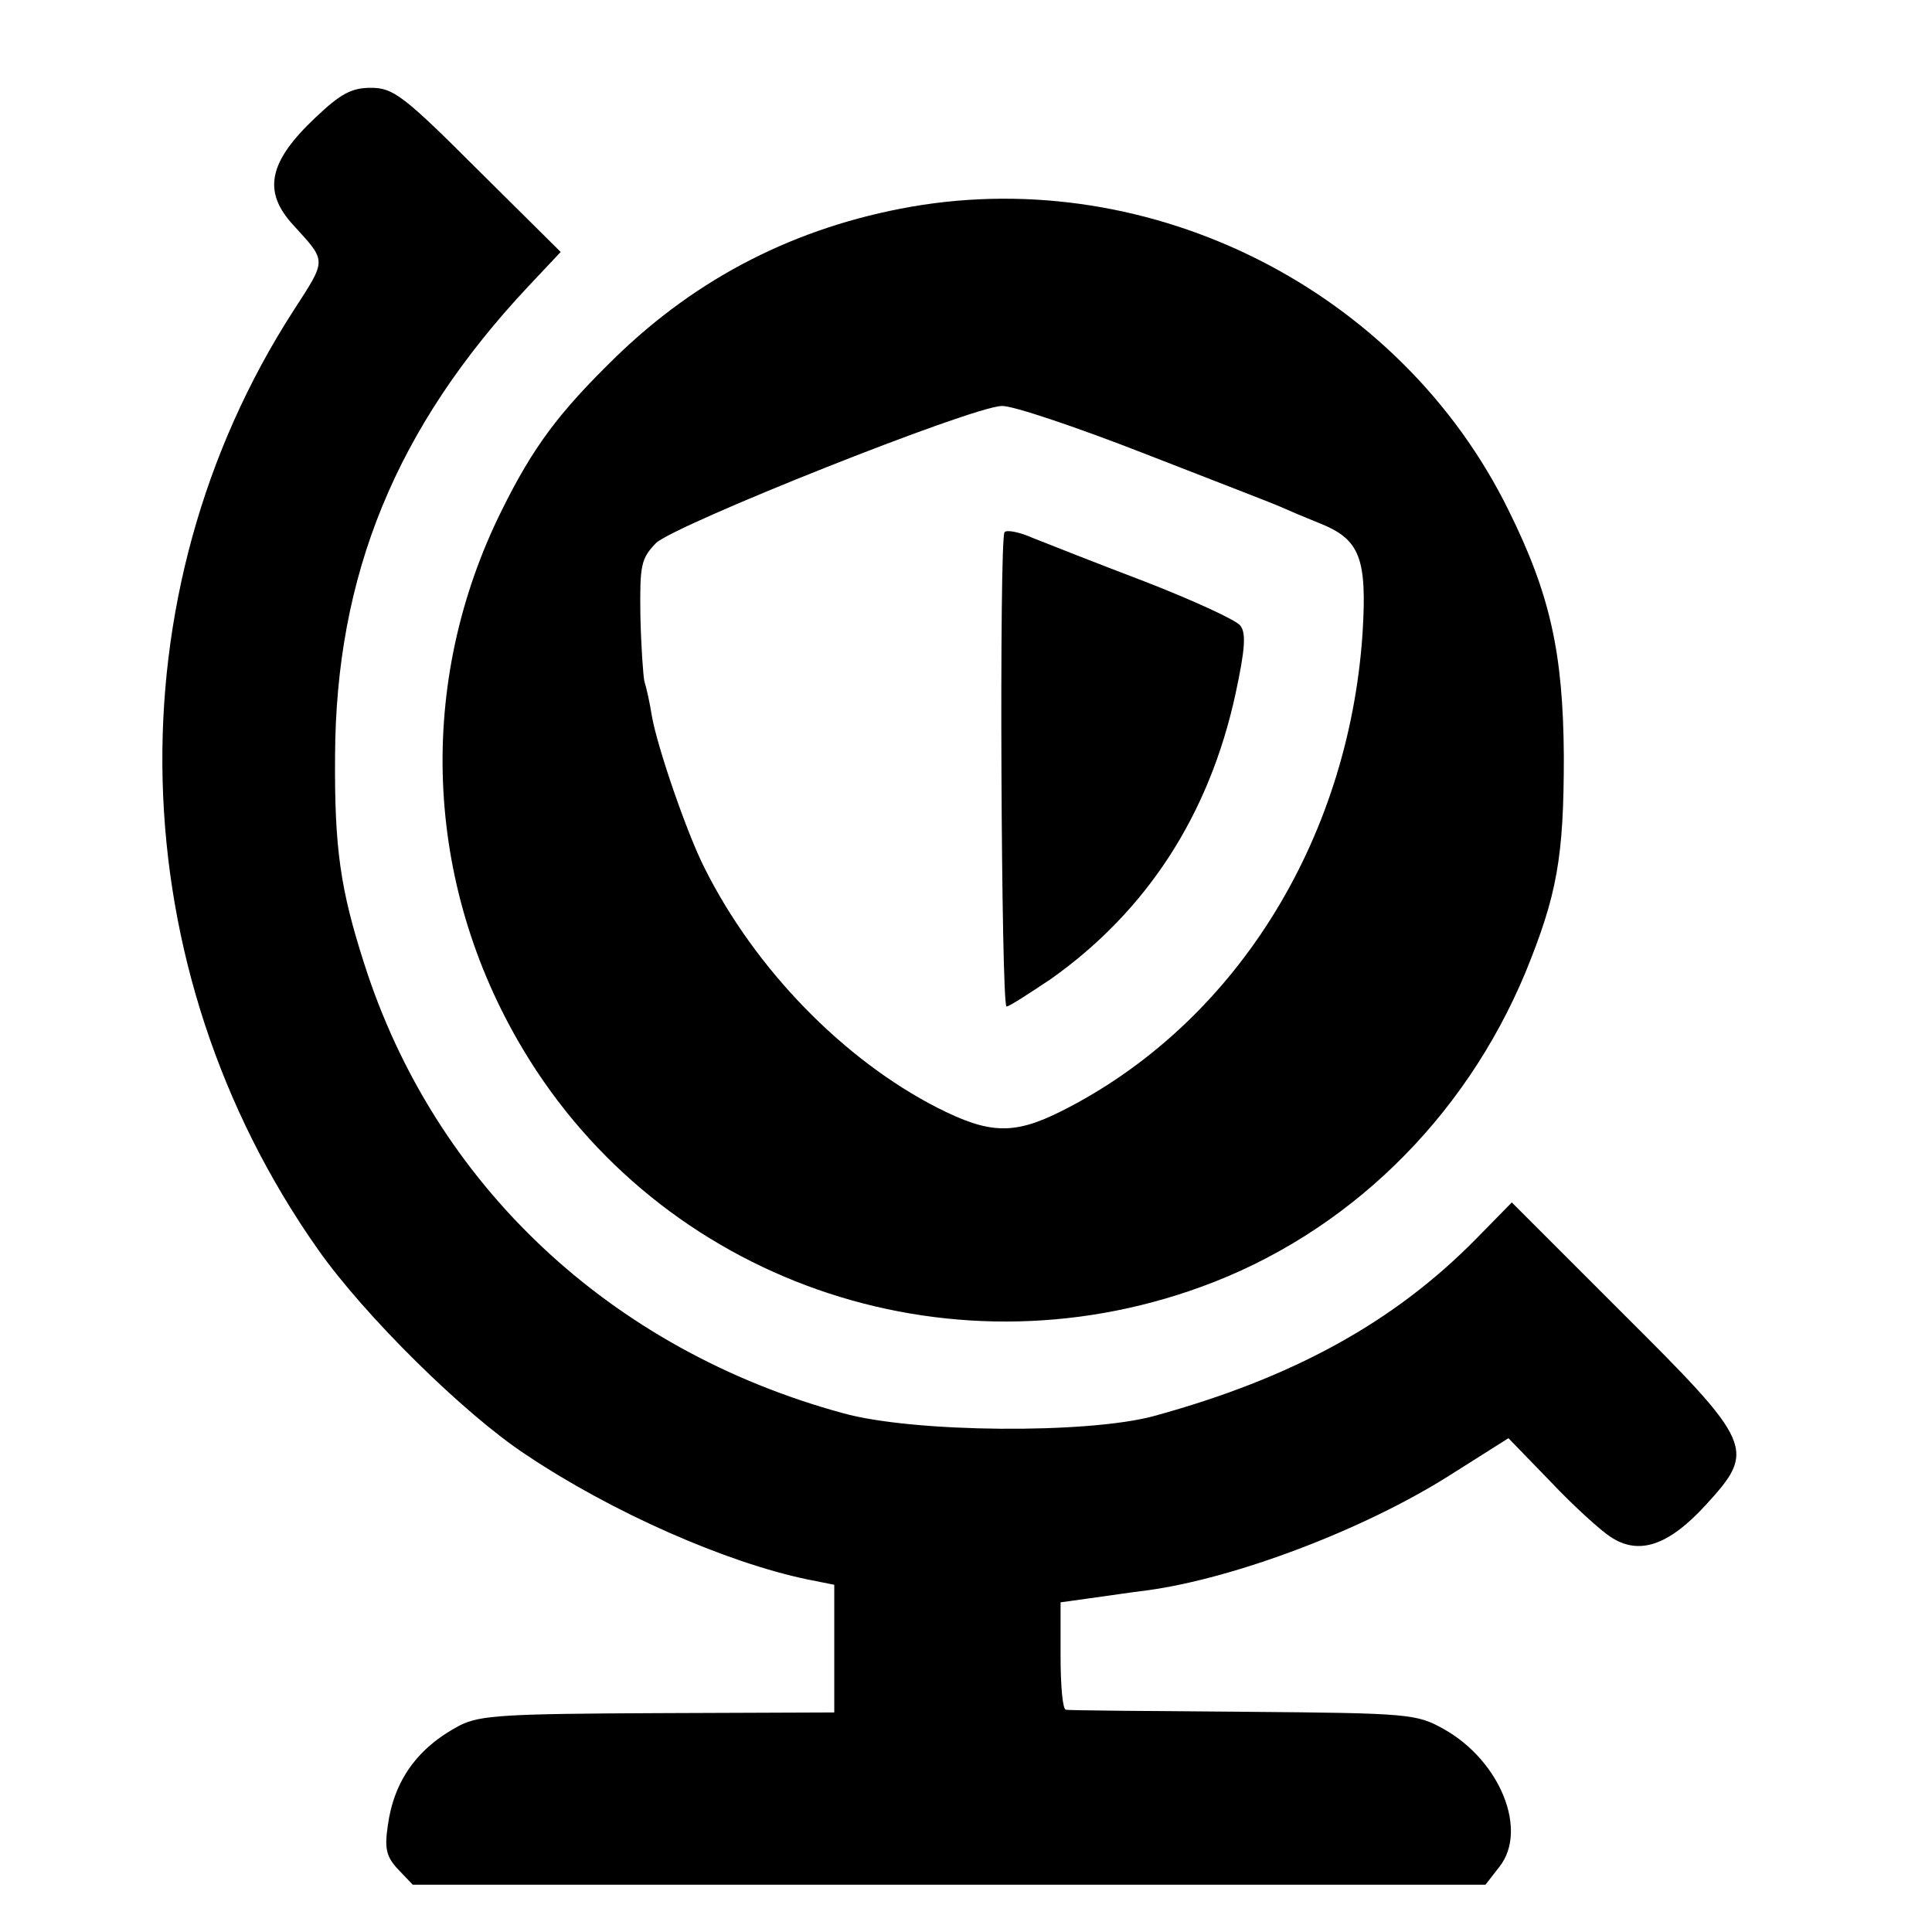
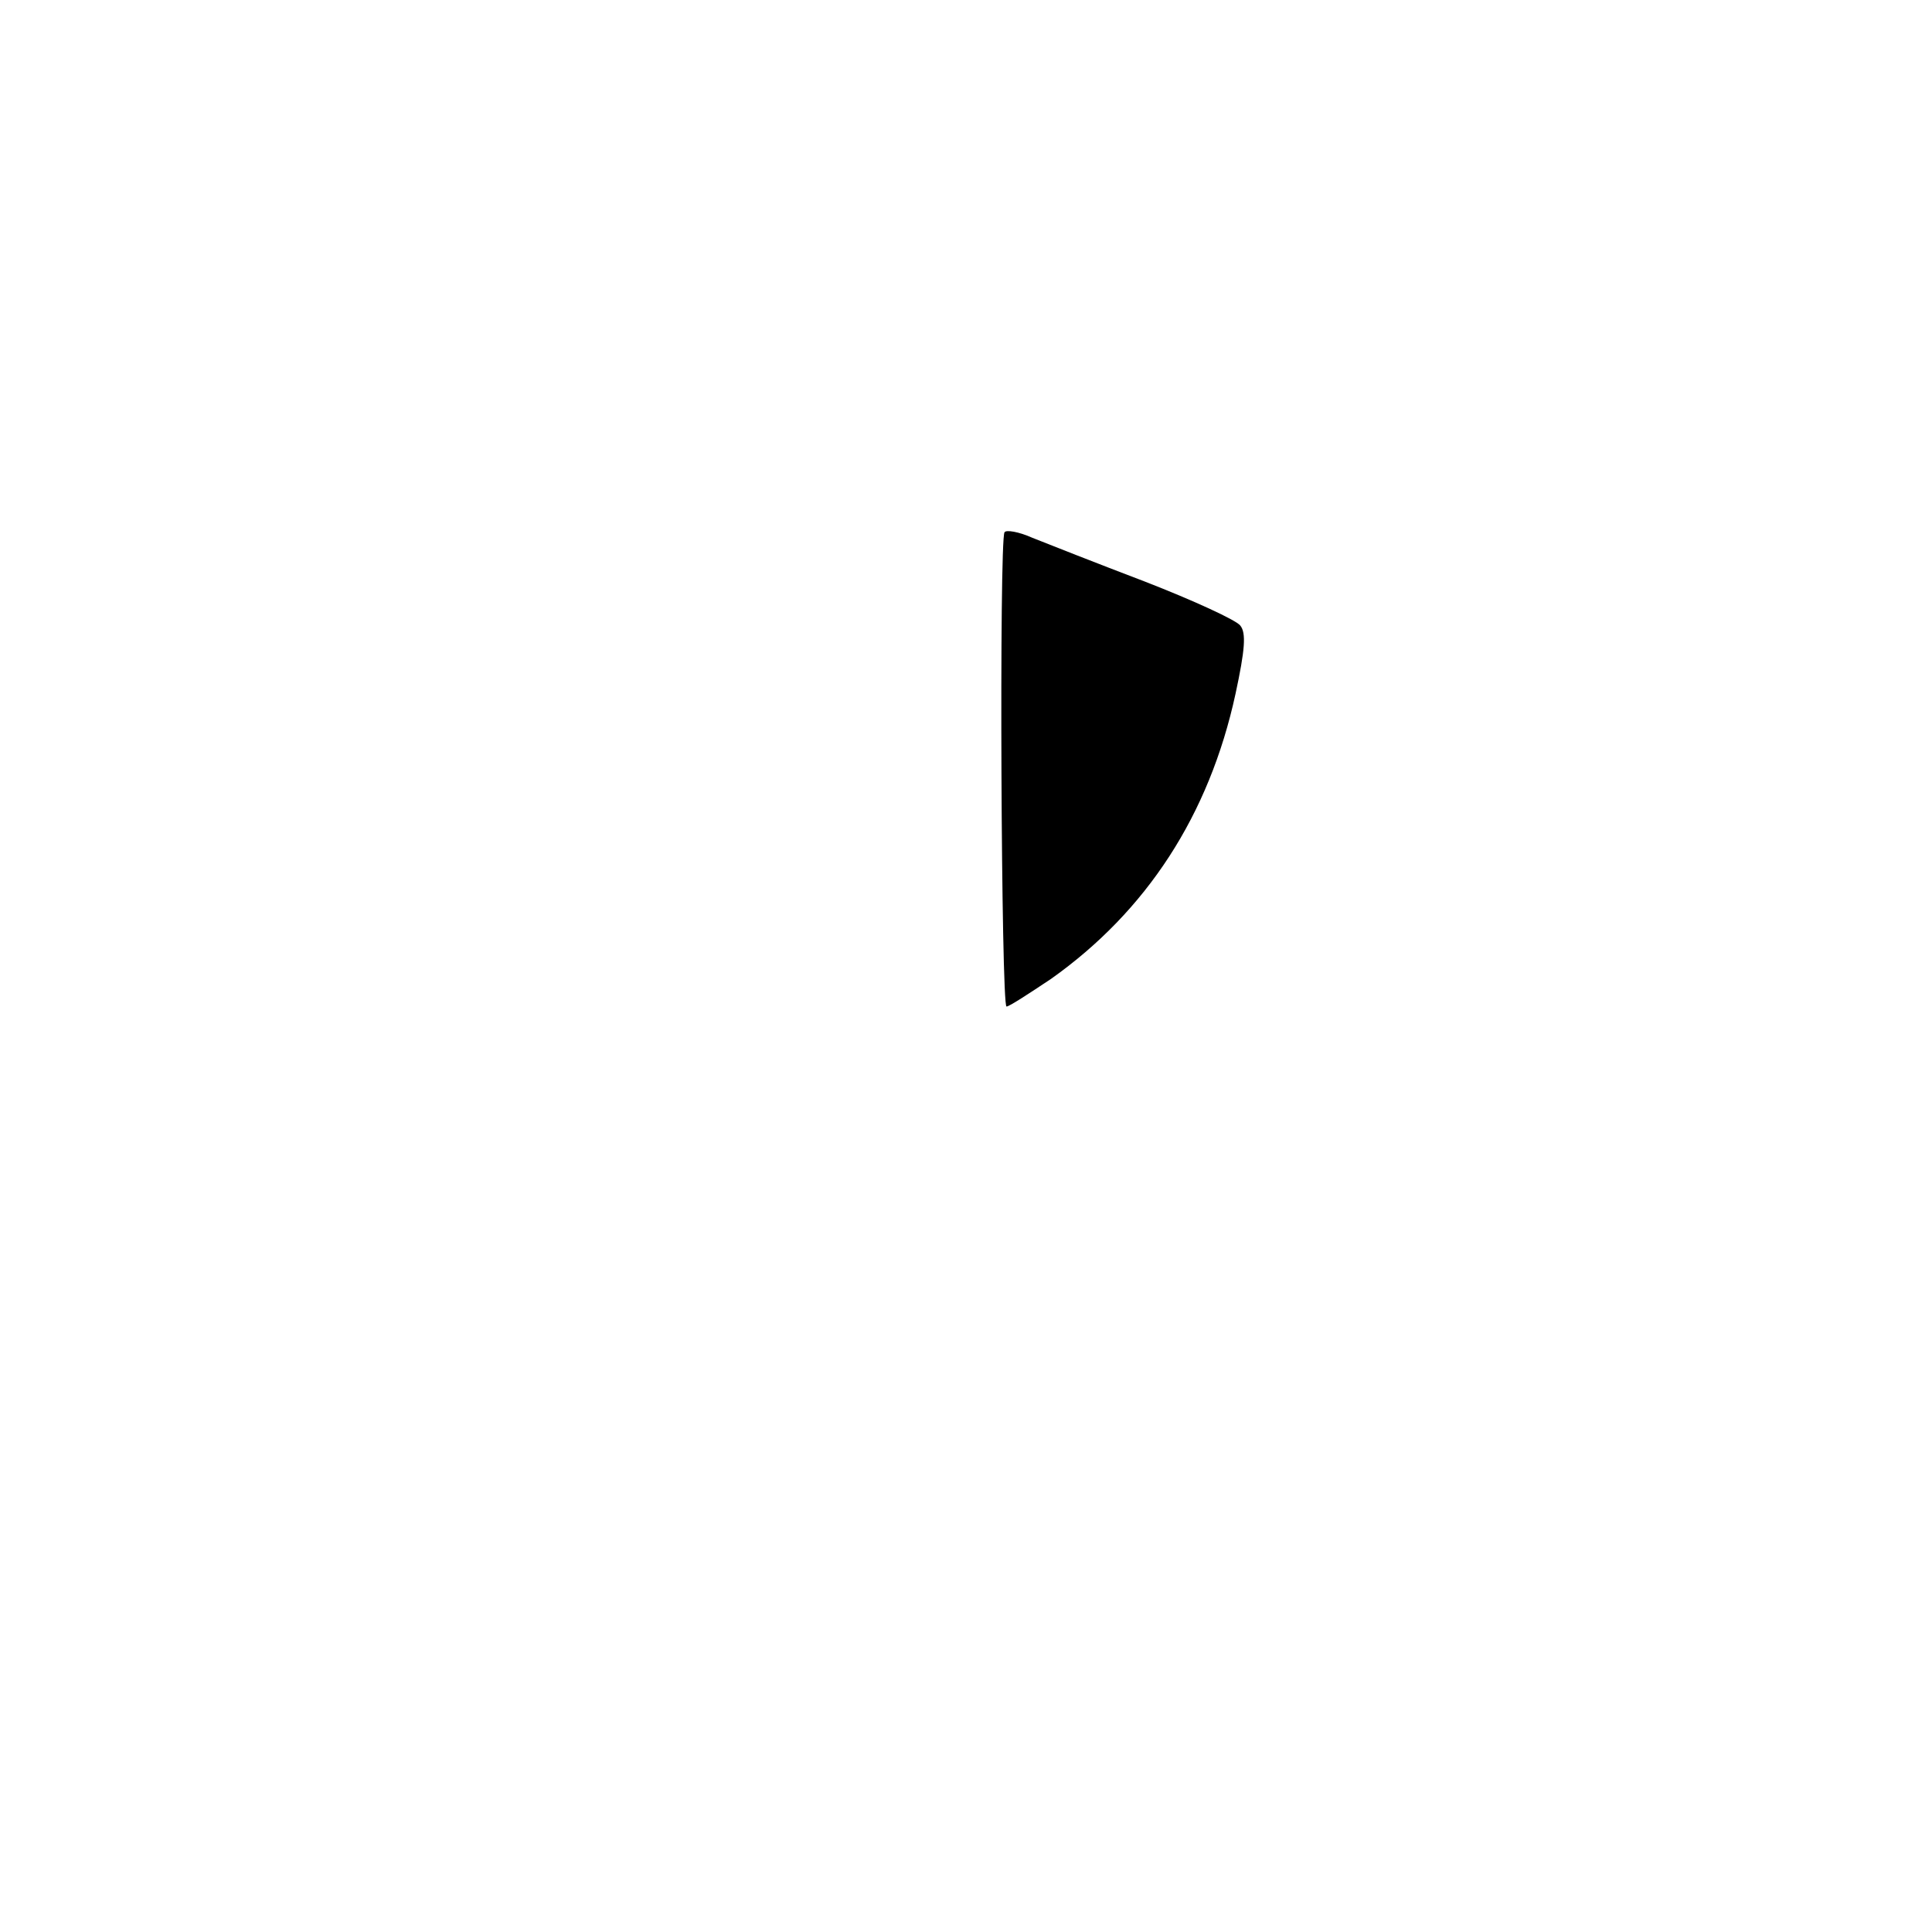
<svg xmlns="http://www.w3.org/2000/svg" version="1.0" width="286pt" height="286pt" viewBox="0 0 286 286" preserveAspectRatio="xMidYMid meet">
  <g transform="translate(0,286) scale(0.1,-0.1)" fill="#000000" stroke="none">
-     <path d="M467 2686 c-69 -65 -79 -109 -33 -159 50 -55 50 -50 1 -126 -272 -421 -258 -974 36 -1391 69 -98 216 -243 307 -303 128 -86 297 -160 417 -185 l40 -8 0 -94 0 -95 -260 -1 c-227 -1 -264 -3 -294 -18 -63 -33 -98 -82 -107 -149 -5 -34 -2 -46 16 -65 l21 -22 794 0 794 0 21 27 c42 54 1 156 -82 203 -41 23 -50 24 -298 26 -140 1 -258 2 -262 3 -5 0 -8 36 -8 80 l0 79 43 6 c23 3 62 9 87 12 129 18 318 89 446 170 l87 55 63 -65 c34 -36 74 -72 88 -81 42 -28 86 -13 141 47 75 82 72 90 -125 286 l-162 162 -53 -54 c-122 -124 -272 -206 -476 -262 -98 -27 -357 -25 -461 4 -345 94 -605 339 -709 666 -35 109 -44 170 -43 306 1 269 90 487 286 696 l48 51 -122 121 c-111 111 -126 122 -159 122 -29 0 -45 -9 -82 -44z" />
-     <path d="M1349 2554 c-170 -30 -316 -104 -439 -224 -83 -81 -121 -132 -167 -225 -127 -255 -116 -552 31 -798 204 -342 625 -490 1004 -352 215 78 389 247 480 465 47 115 57 171 57 320 -1 153 -20 240 -82 365 -160 325 -527 511 -884 449z m344 -365 c100 -39 191 -74 202 -79 11 -5 37 -16 57 -24 61 -24 72 -51 65 -164 -21 -309 -191 -579 -446 -707 -70 -35 -106 -34 -183 5 -139 71 -270 205 -345 355 -26 51 -70 179 -78 225 -3 19 -8 42 -11 51 -2 9 -5 53 -6 98 -1 75 1 84 23 107 28 27 467 202 512 203 15 1 110 -31 210 -70z" />
    <path d="M1487 2072 c-8 -12 -5 -702 3 -702 4 0 33 19 66 41 141 100 234 242 273 422 14 65 16 90 7 101 -6 8 -69 37 -141 65 -71 27 -147 57 -167 65 -20 9 -39 12 -41 8z" />
  </g>
</svg>